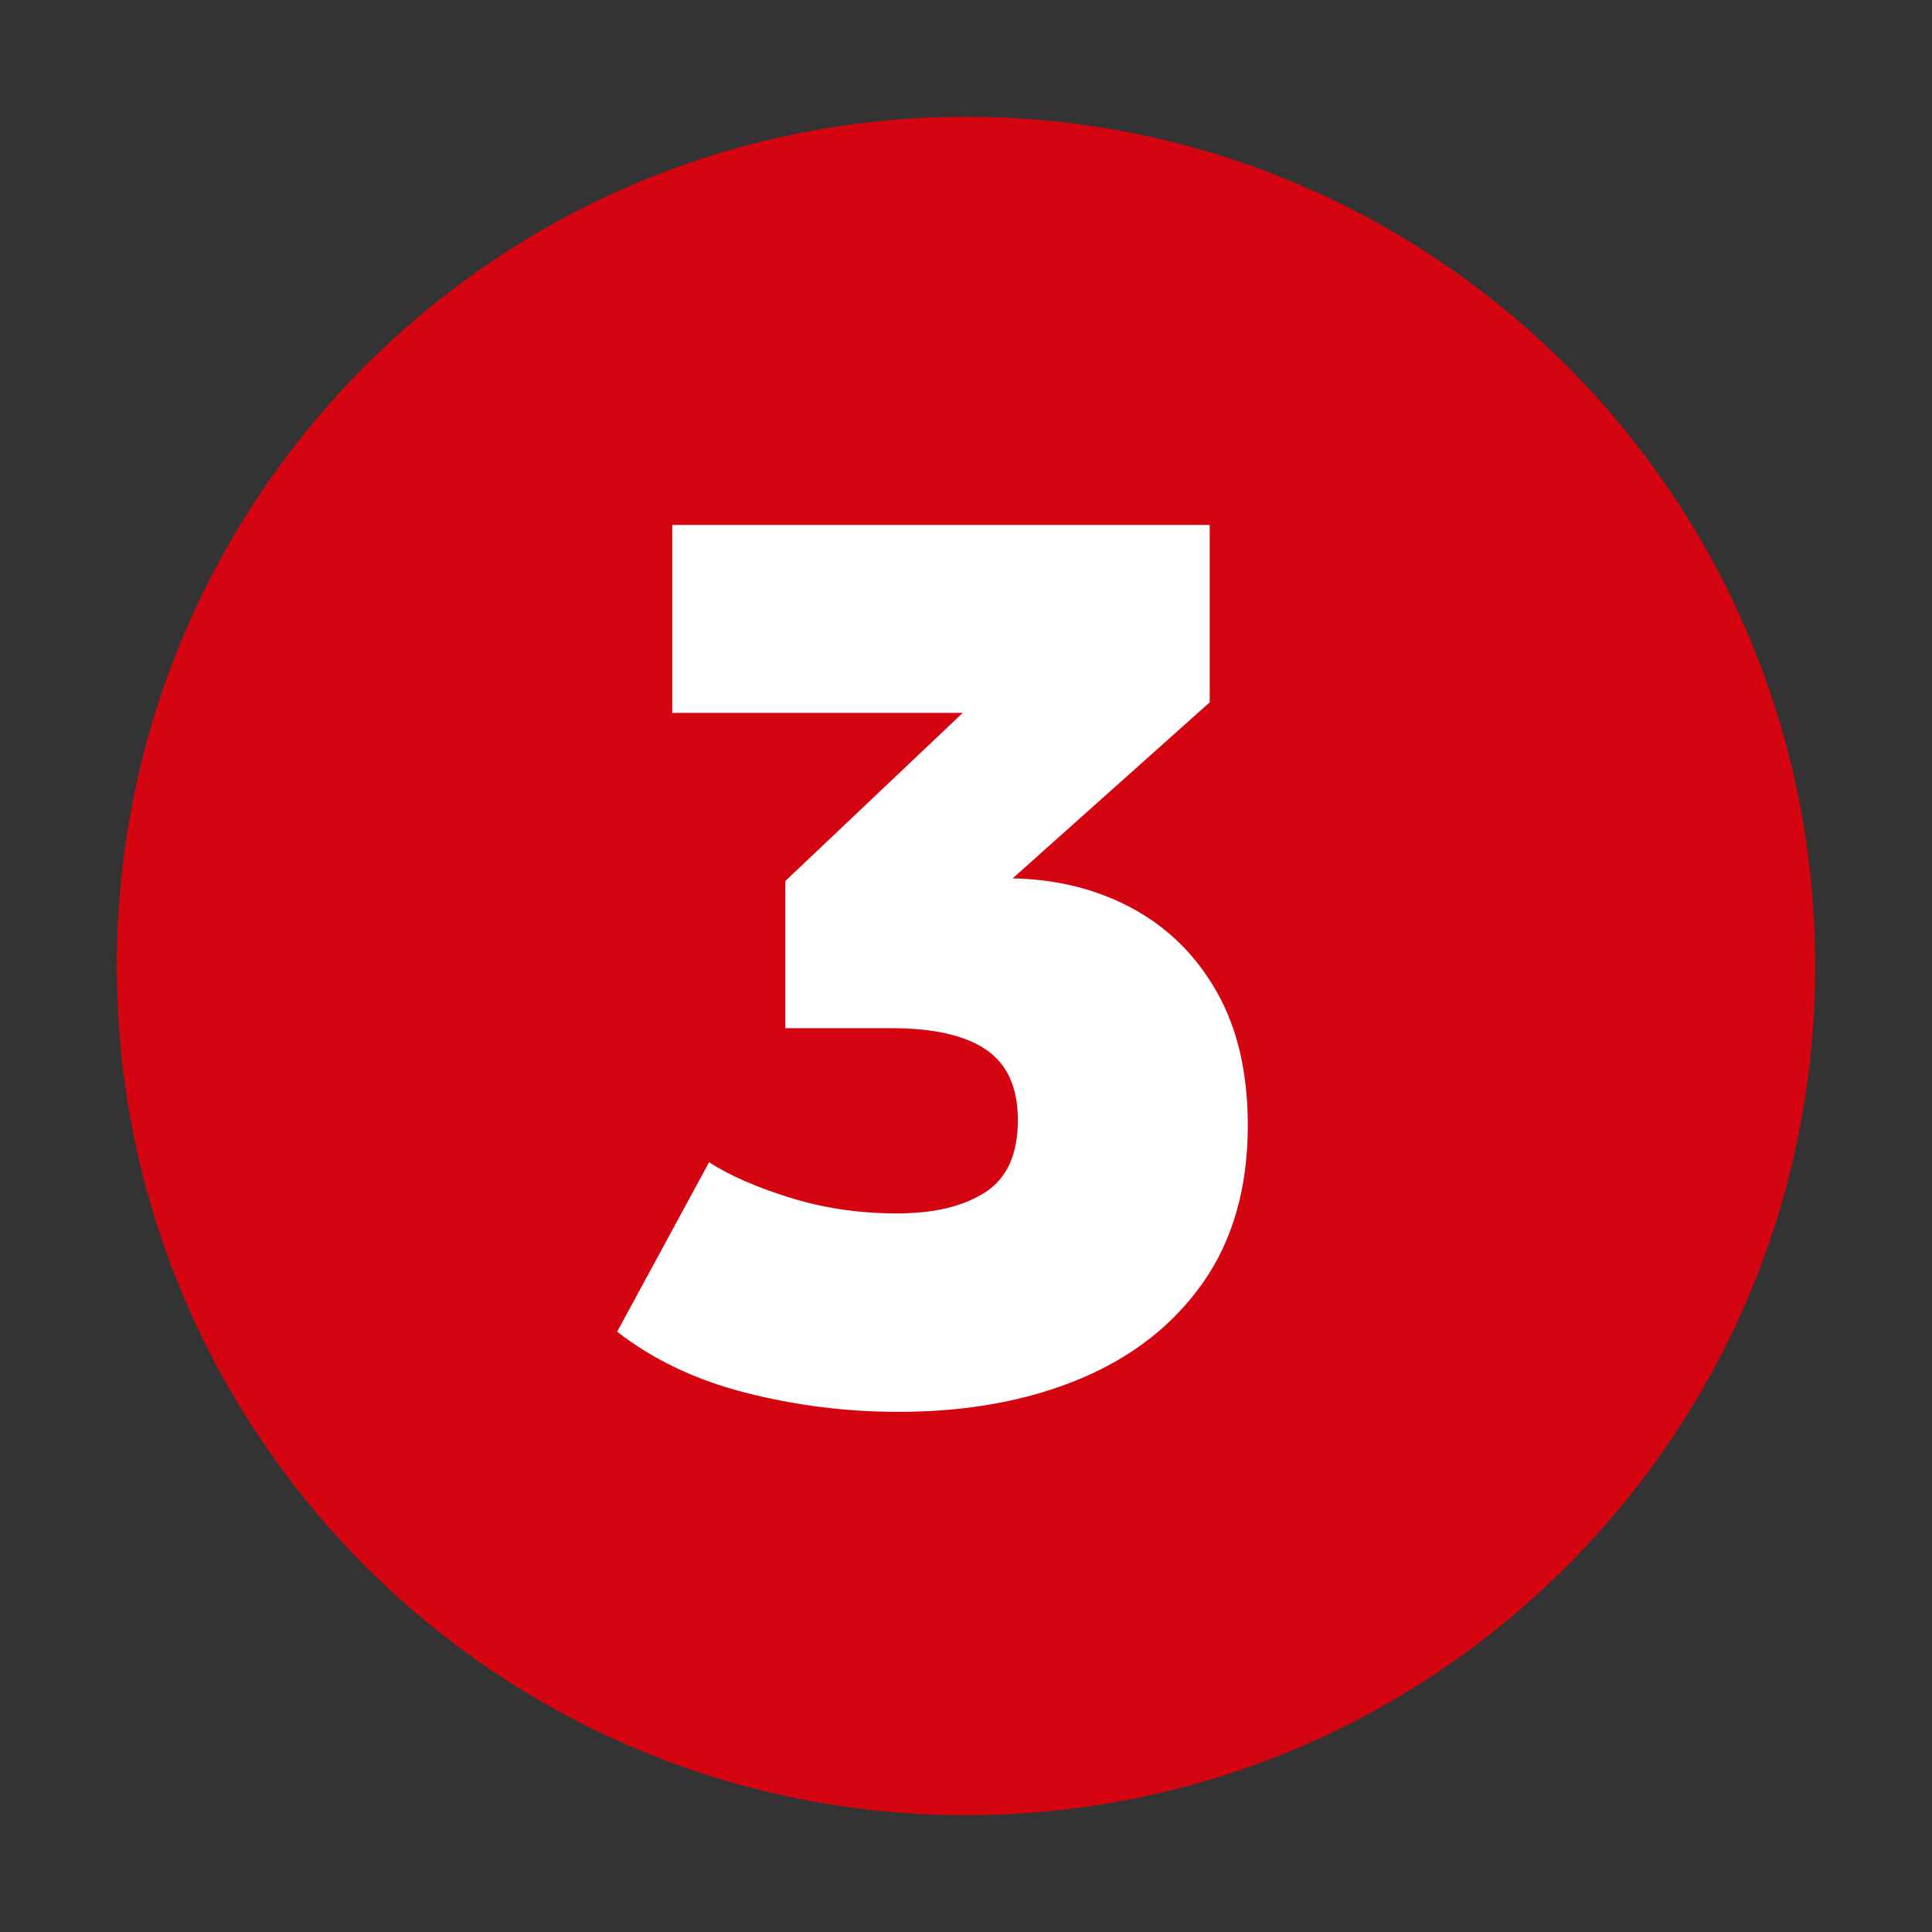
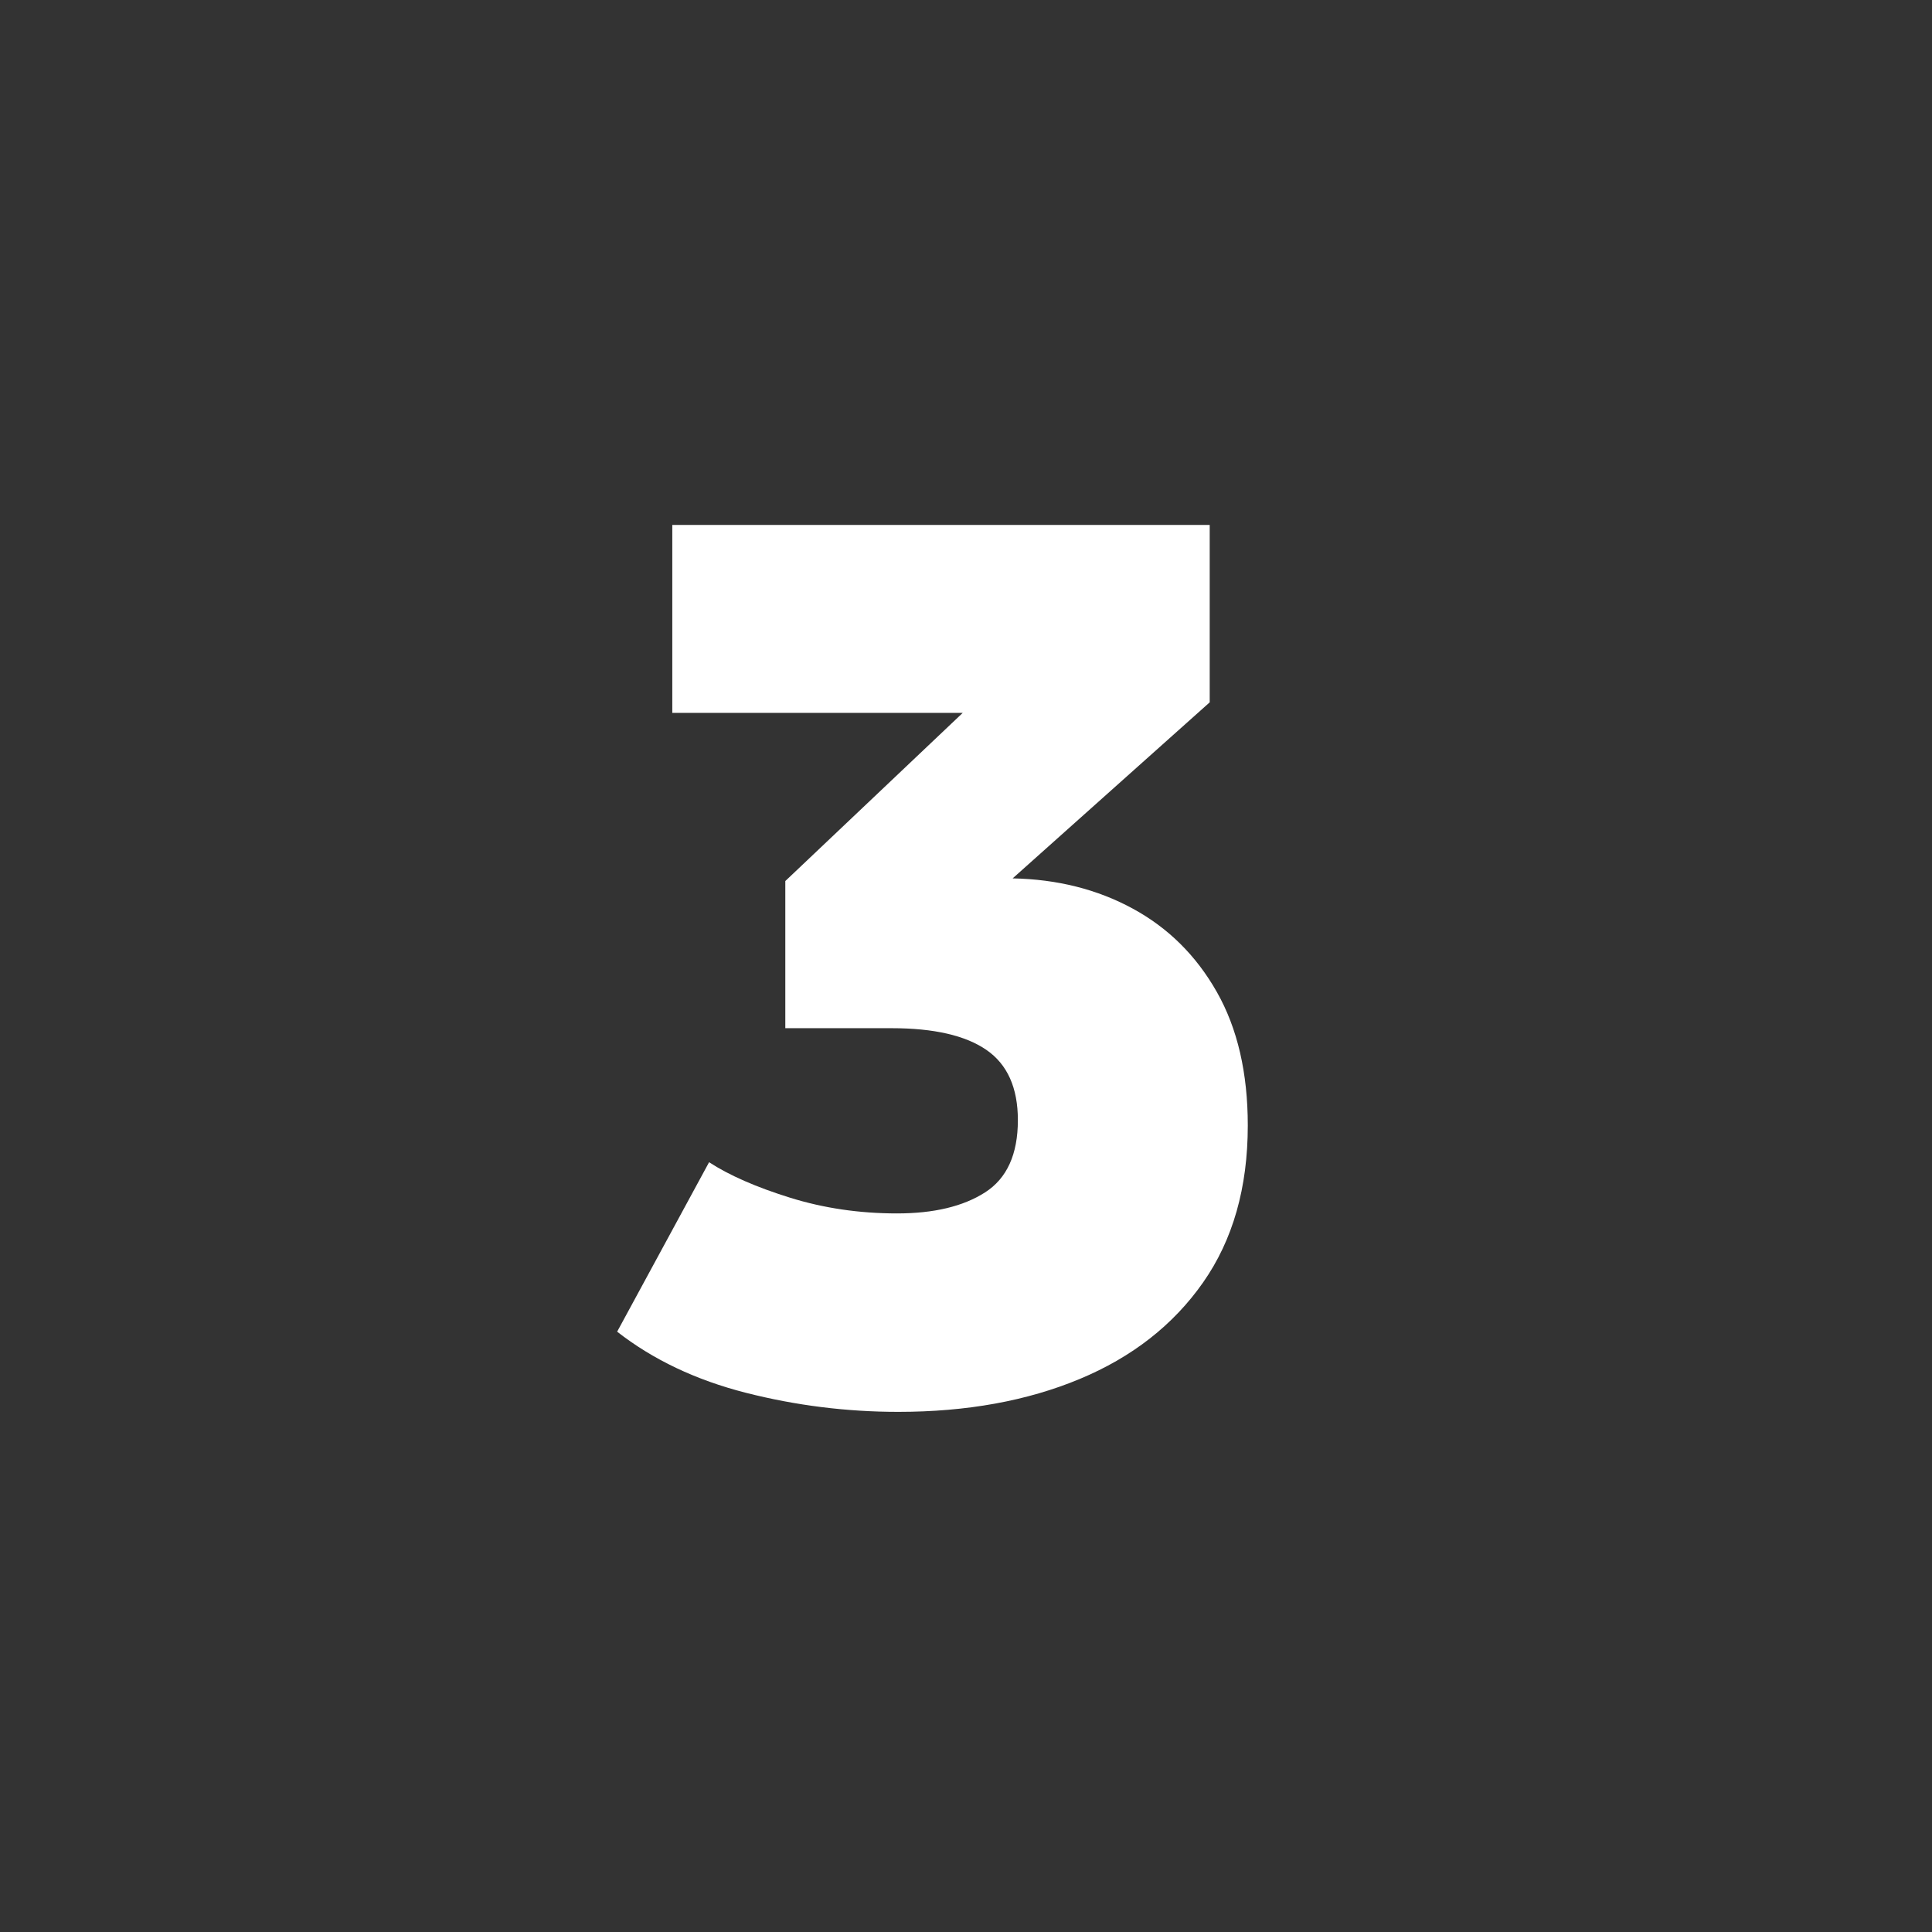
<svg xmlns="http://www.w3.org/2000/svg" width="500" zoomAndPan="magnify" viewBox="0 0 375 375" height="500" preserveAspectRatio="xMidYMid meet" version="1.0">
  <rect x="0" y="0" width="375" height="375" fill="#333333" stroke="none" />
  <defs>
    <g />
    <clipPath id="6ecfb6b8a7">
-       <path d="M 22.672 22.672 L 352.328 22.672 L 352.328 352.328 L 22.672 352.328 Z M 22.672 22.672 " clip-rule="nonzero" />
-     </clipPath>
+       </clipPath>
    <clipPath id="e5dab9301d">
      <path d="M 187.5 22.672 C 96.469 22.672 22.672 96.469 22.672 187.5 C 22.672 278.531 96.469 352.328 187.5 352.328 C 278.531 352.328 352.328 278.531 352.328 187.5 C 352.328 96.469 278.531 22.672 187.5 22.672 " clip-rule="nonzero" />
    </clipPath>
  </defs>
  <g clip-path="url(#6ecfb6b8a7)">
    <g clip-path="url(#e5dab9301d)">
      <path fill="#d40511" d="M 22.672 22.672 L 352.328 22.672 L 352.328 352.328 L 22.672 352.328 Z M 22.672 22.672 " fill-opacity="1" fill-rule="nonzero" />
    </g>
  </g>
  <g fill="#ffffff" fill-opacity="1">
    <g transform="translate(118.257, 270.213)">
      <g>
        <path d="M 56.109 3.828 C 46.078 3.828 36.211 2.594 26.516 0.125 C 16.828 -2.344 8.5 -6.297 1.531 -11.734 L 19.375 -44.625 C 23.289 -42.082 28.52 -39.789 35.062 -37.75 C 41.613 -35.707 48.547 -34.688 55.859 -34.688 C 62.992 -34.688 68.688 -36.047 72.938 -38.766 C 77.188 -41.484 79.312 -46.16 79.312 -52.797 C 79.312 -59.086 77.27 -63.633 73.188 -66.438 C 69.113 -69.238 62.992 -70.641 54.828 -70.641 L 34.172 -70.641 L 34.172 -99.203 L 68.609 -131.844 L 12.234 -131.844 L 12.234 -168.328 L 116.547 -168.328 L 116.547 -133.891 L 78.297 -99.719 C 86.961 -99.551 94.738 -97.594 101.625 -93.844 C 108.508 -90.102 113.945 -84.707 117.938 -77.656 C 121.938 -70.602 123.938 -61.973 123.938 -51.766 C 123.938 -39.703 121.047 -29.547 115.266 -21.297 C 109.492 -13.047 101.504 -6.797 91.297 -2.547 C 81.098 1.703 69.367 3.828 56.109 3.828 Z M 56.109 3.828 " />
      </g>
    </g>
  </g>
</svg>